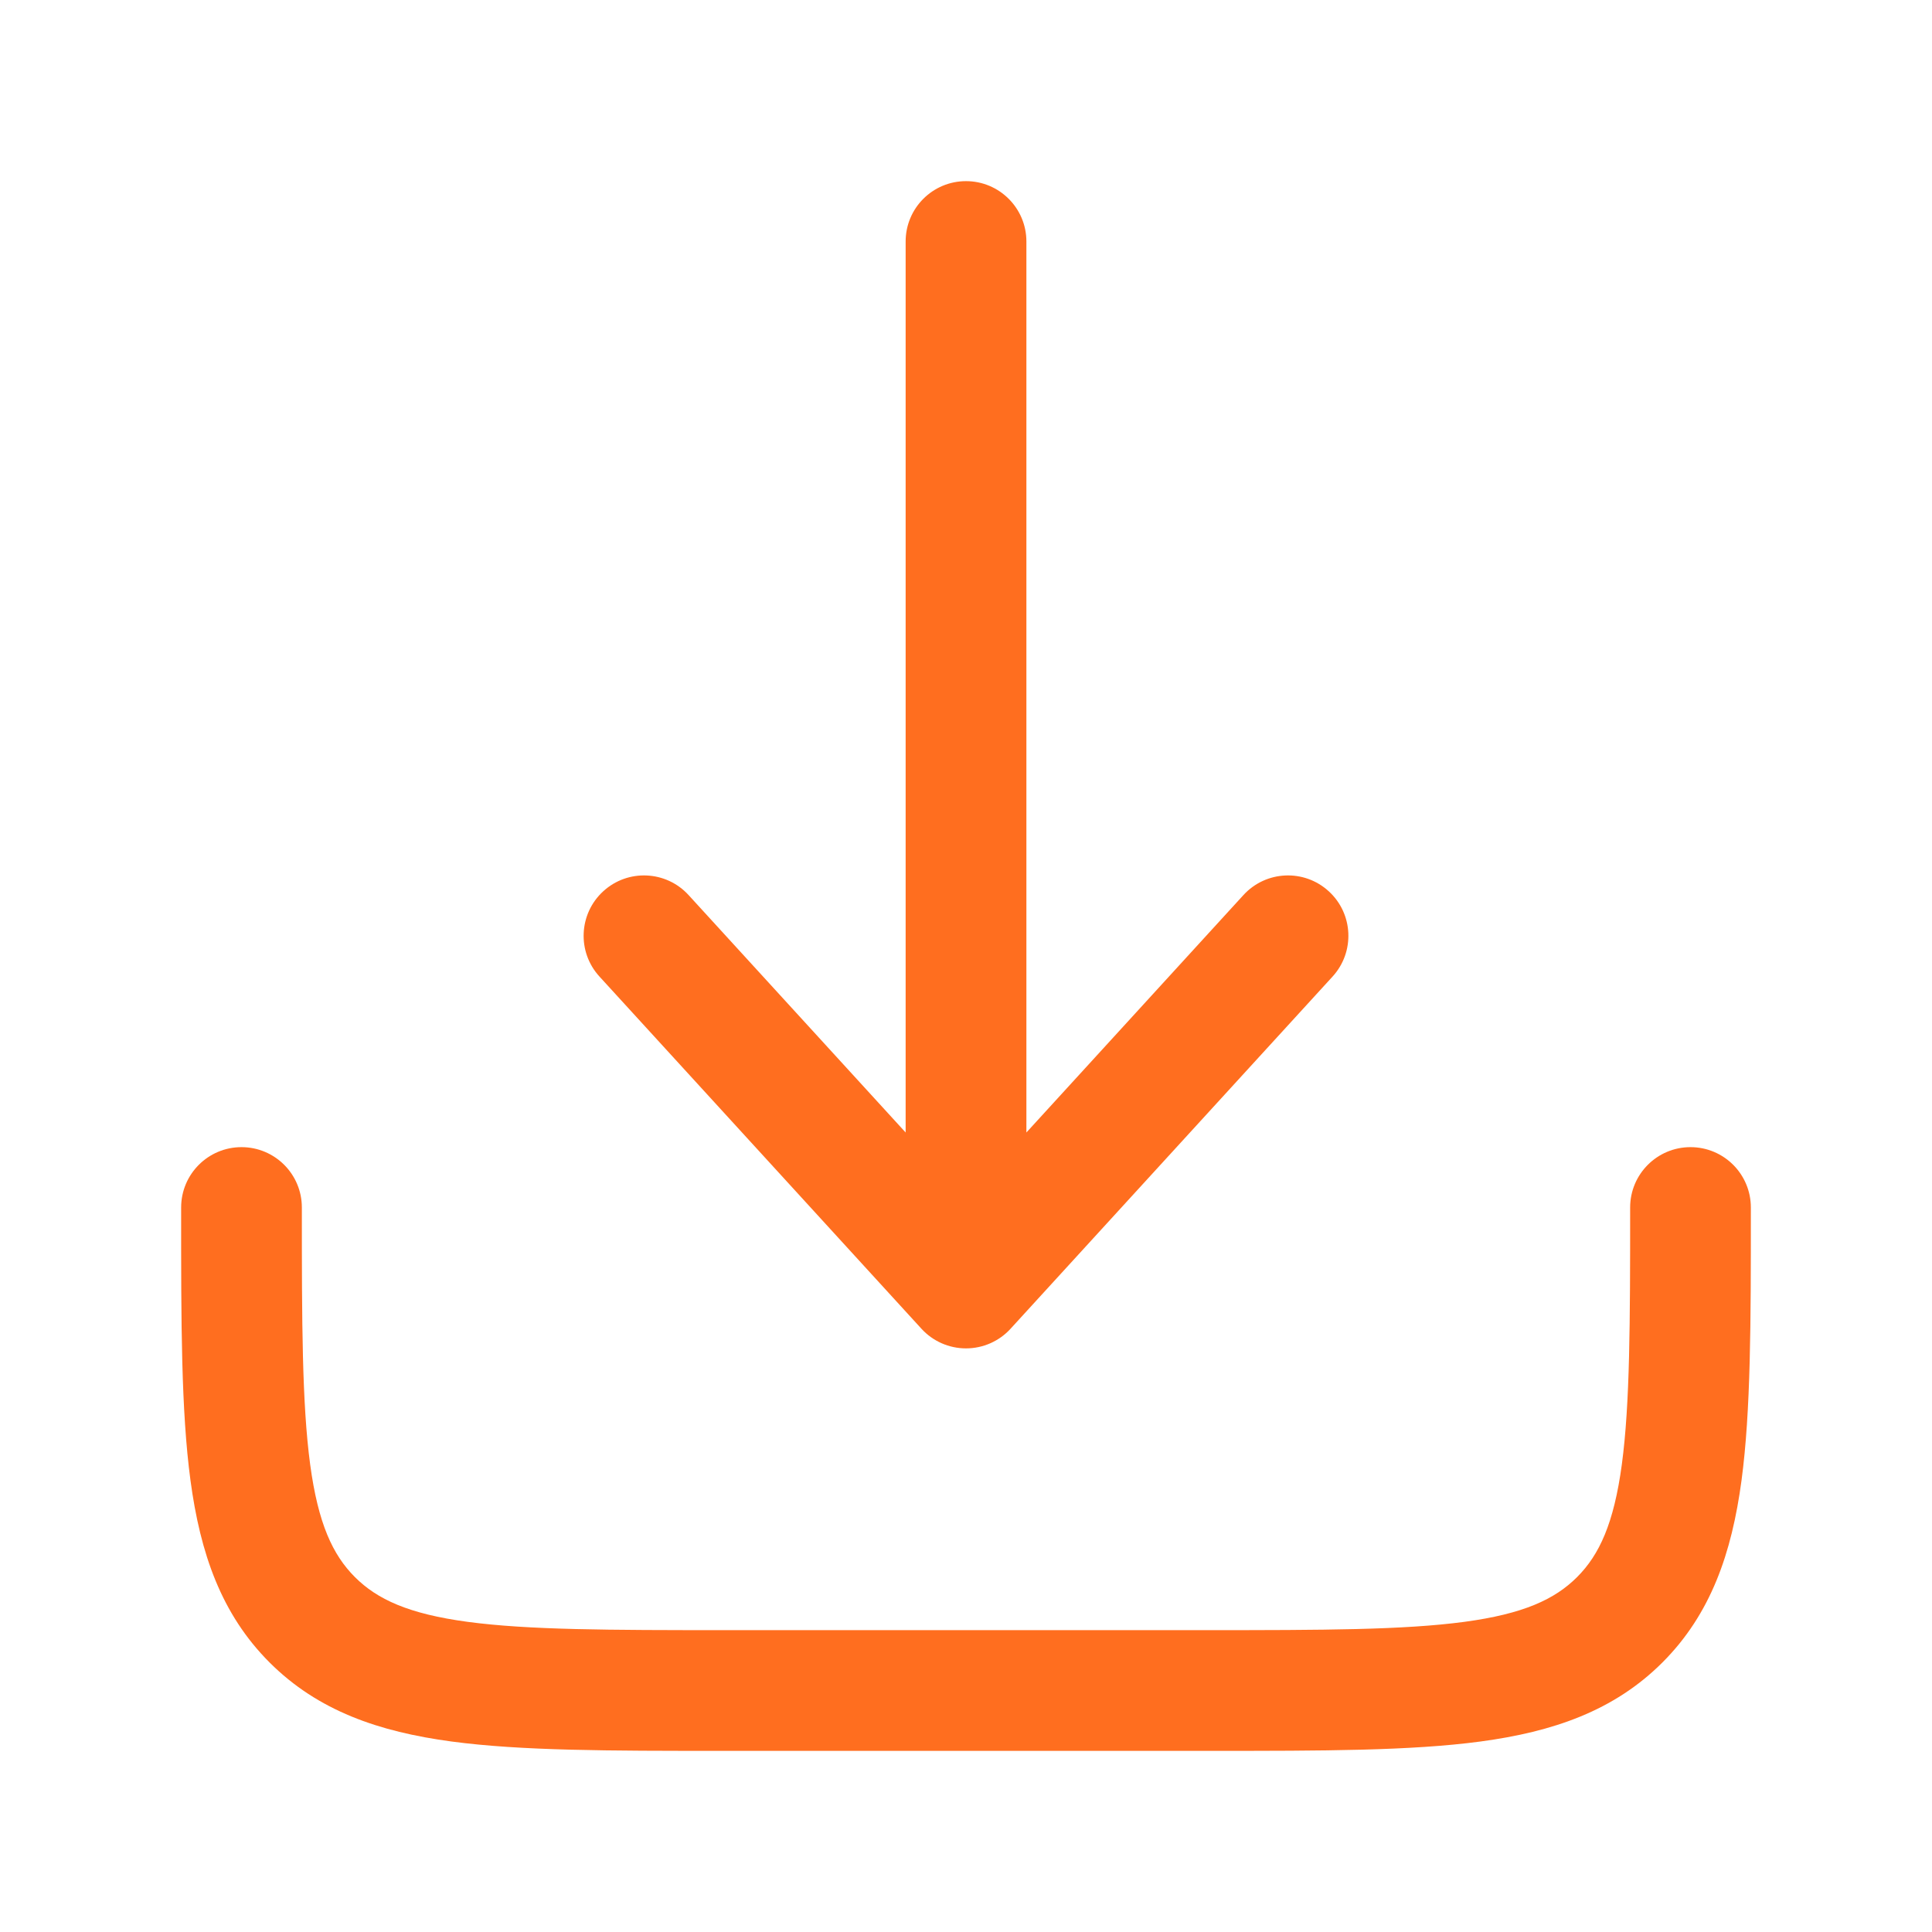
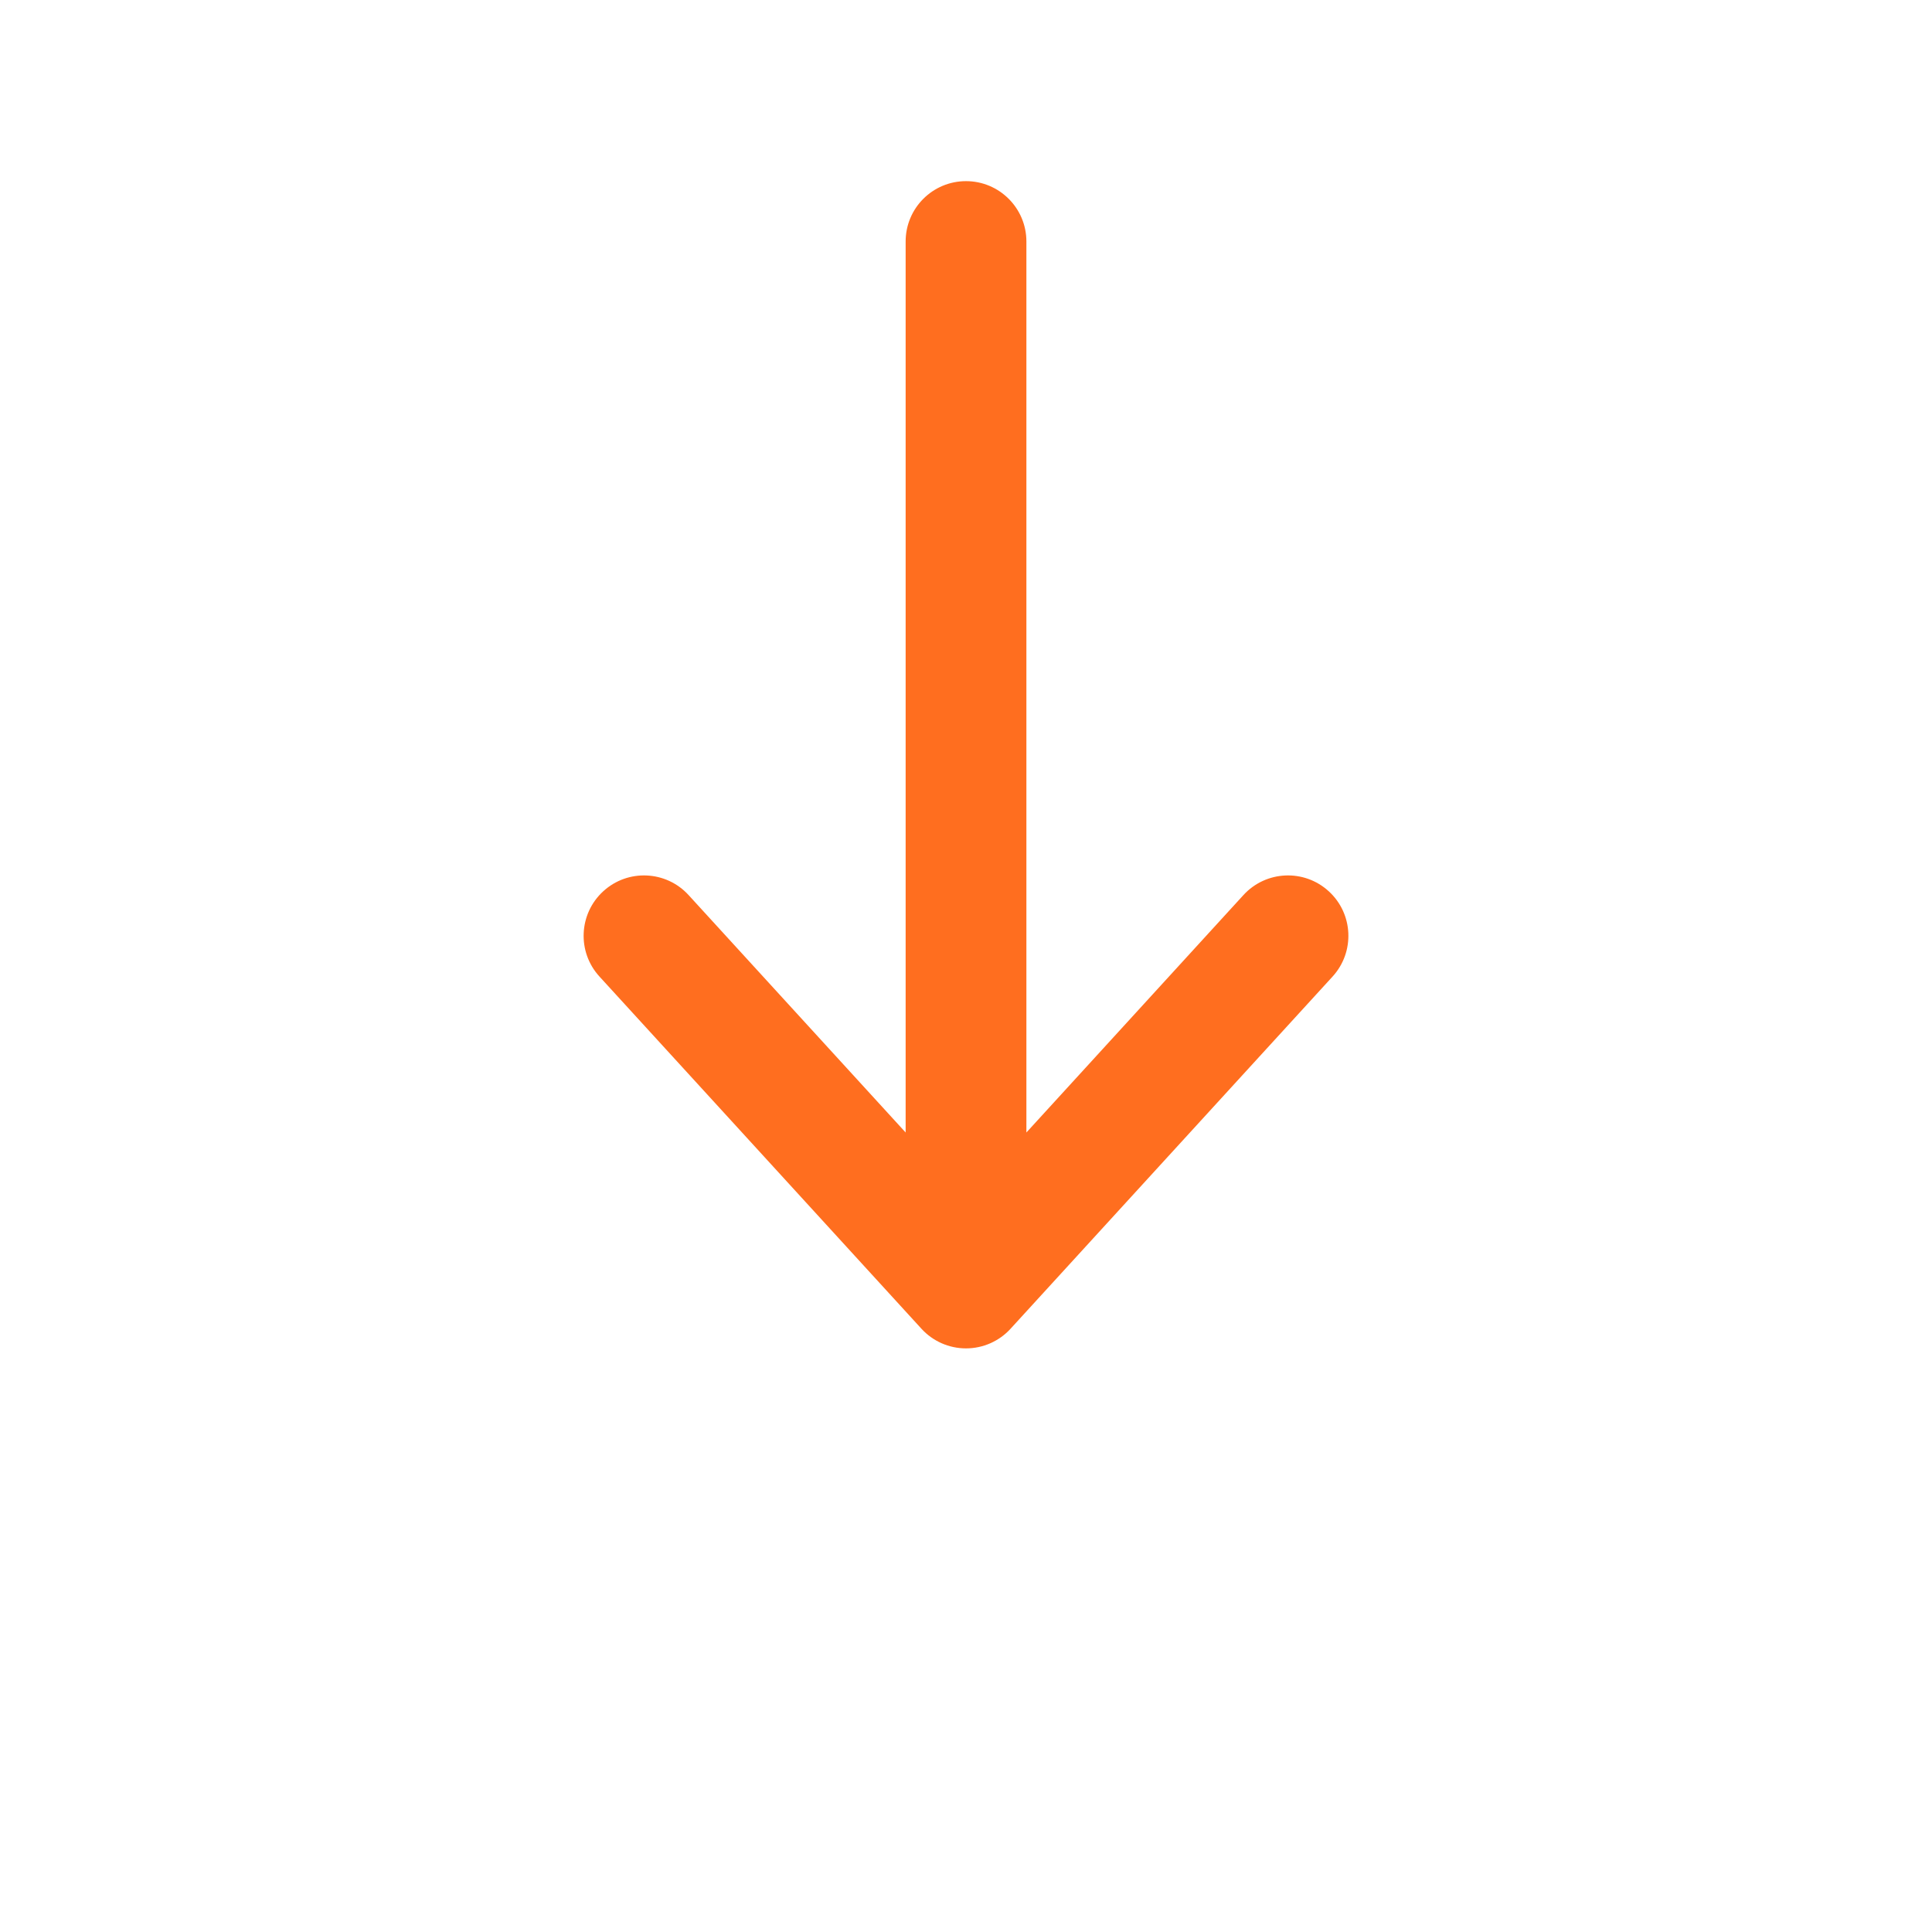
<svg xmlns="http://www.w3.org/2000/svg" width="50" height="50" viewBox="0 0 50 50" fill="none">
  <path d="M26.153 34.388C25.857 34.712 25.439 34.896 25 34.896C24.561 34.896 24.143 34.712 23.847 34.388L15.514 25.273C14.931 24.636 14.976 23.648 15.612 23.066C16.249 22.483 17.238 22.527 17.82 23.164L23.438 29.309V6.25C23.438 5.387 24.137 4.688 25 4.688C25.863 4.688 26.563 5.387 26.563 6.25V29.309L32.18 23.164C32.763 22.527 33.751 22.483 34.388 23.066C35.025 23.648 35.069 24.636 34.487 25.273L26.153 34.388Z" fill="#ff6e1f" />
-   <path d="M7.812 31.25C7.812 30.387 7.113 29.688 6.25 29.688C5.387 29.688 4.688 30.387 4.688 31.25V31.364C4.687 34.214 4.687 36.51 4.93 38.316C5.182 40.191 5.722 41.77 6.976 43.024C8.23 44.278 9.809 44.818 11.684 45.07C13.49 45.312 15.787 45.312 18.636 45.312H31.364C34.214 45.312 36.51 45.312 38.316 45.07C40.191 44.818 41.77 44.278 43.024 43.024C44.278 41.77 44.818 40.191 45.07 38.316C45.312 36.51 45.312 34.214 45.312 31.364V31.25C45.312 30.387 44.613 29.688 43.75 29.688C42.887 29.688 42.188 30.387 42.188 31.25C42.188 34.24 42.184 36.326 41.973 37.9C41.767 39.428 41.391 40.238 40.815 40.815C40.238 41.391 39.428 41.767 37.9 41.973C36.326 42.184 34.24 42.188 31.25 42.188H18.75C15.76 42.188 13.674 42.184 12.1 41.973C10.572 41.767 9.762 41.391 9.185 40.815C8.609 40.238 8.233 39.428 8.027 37.9C7.816 36.326 7.812 34.24 7.812 31.25Z" fill="#ff6e1f" />
</svg>